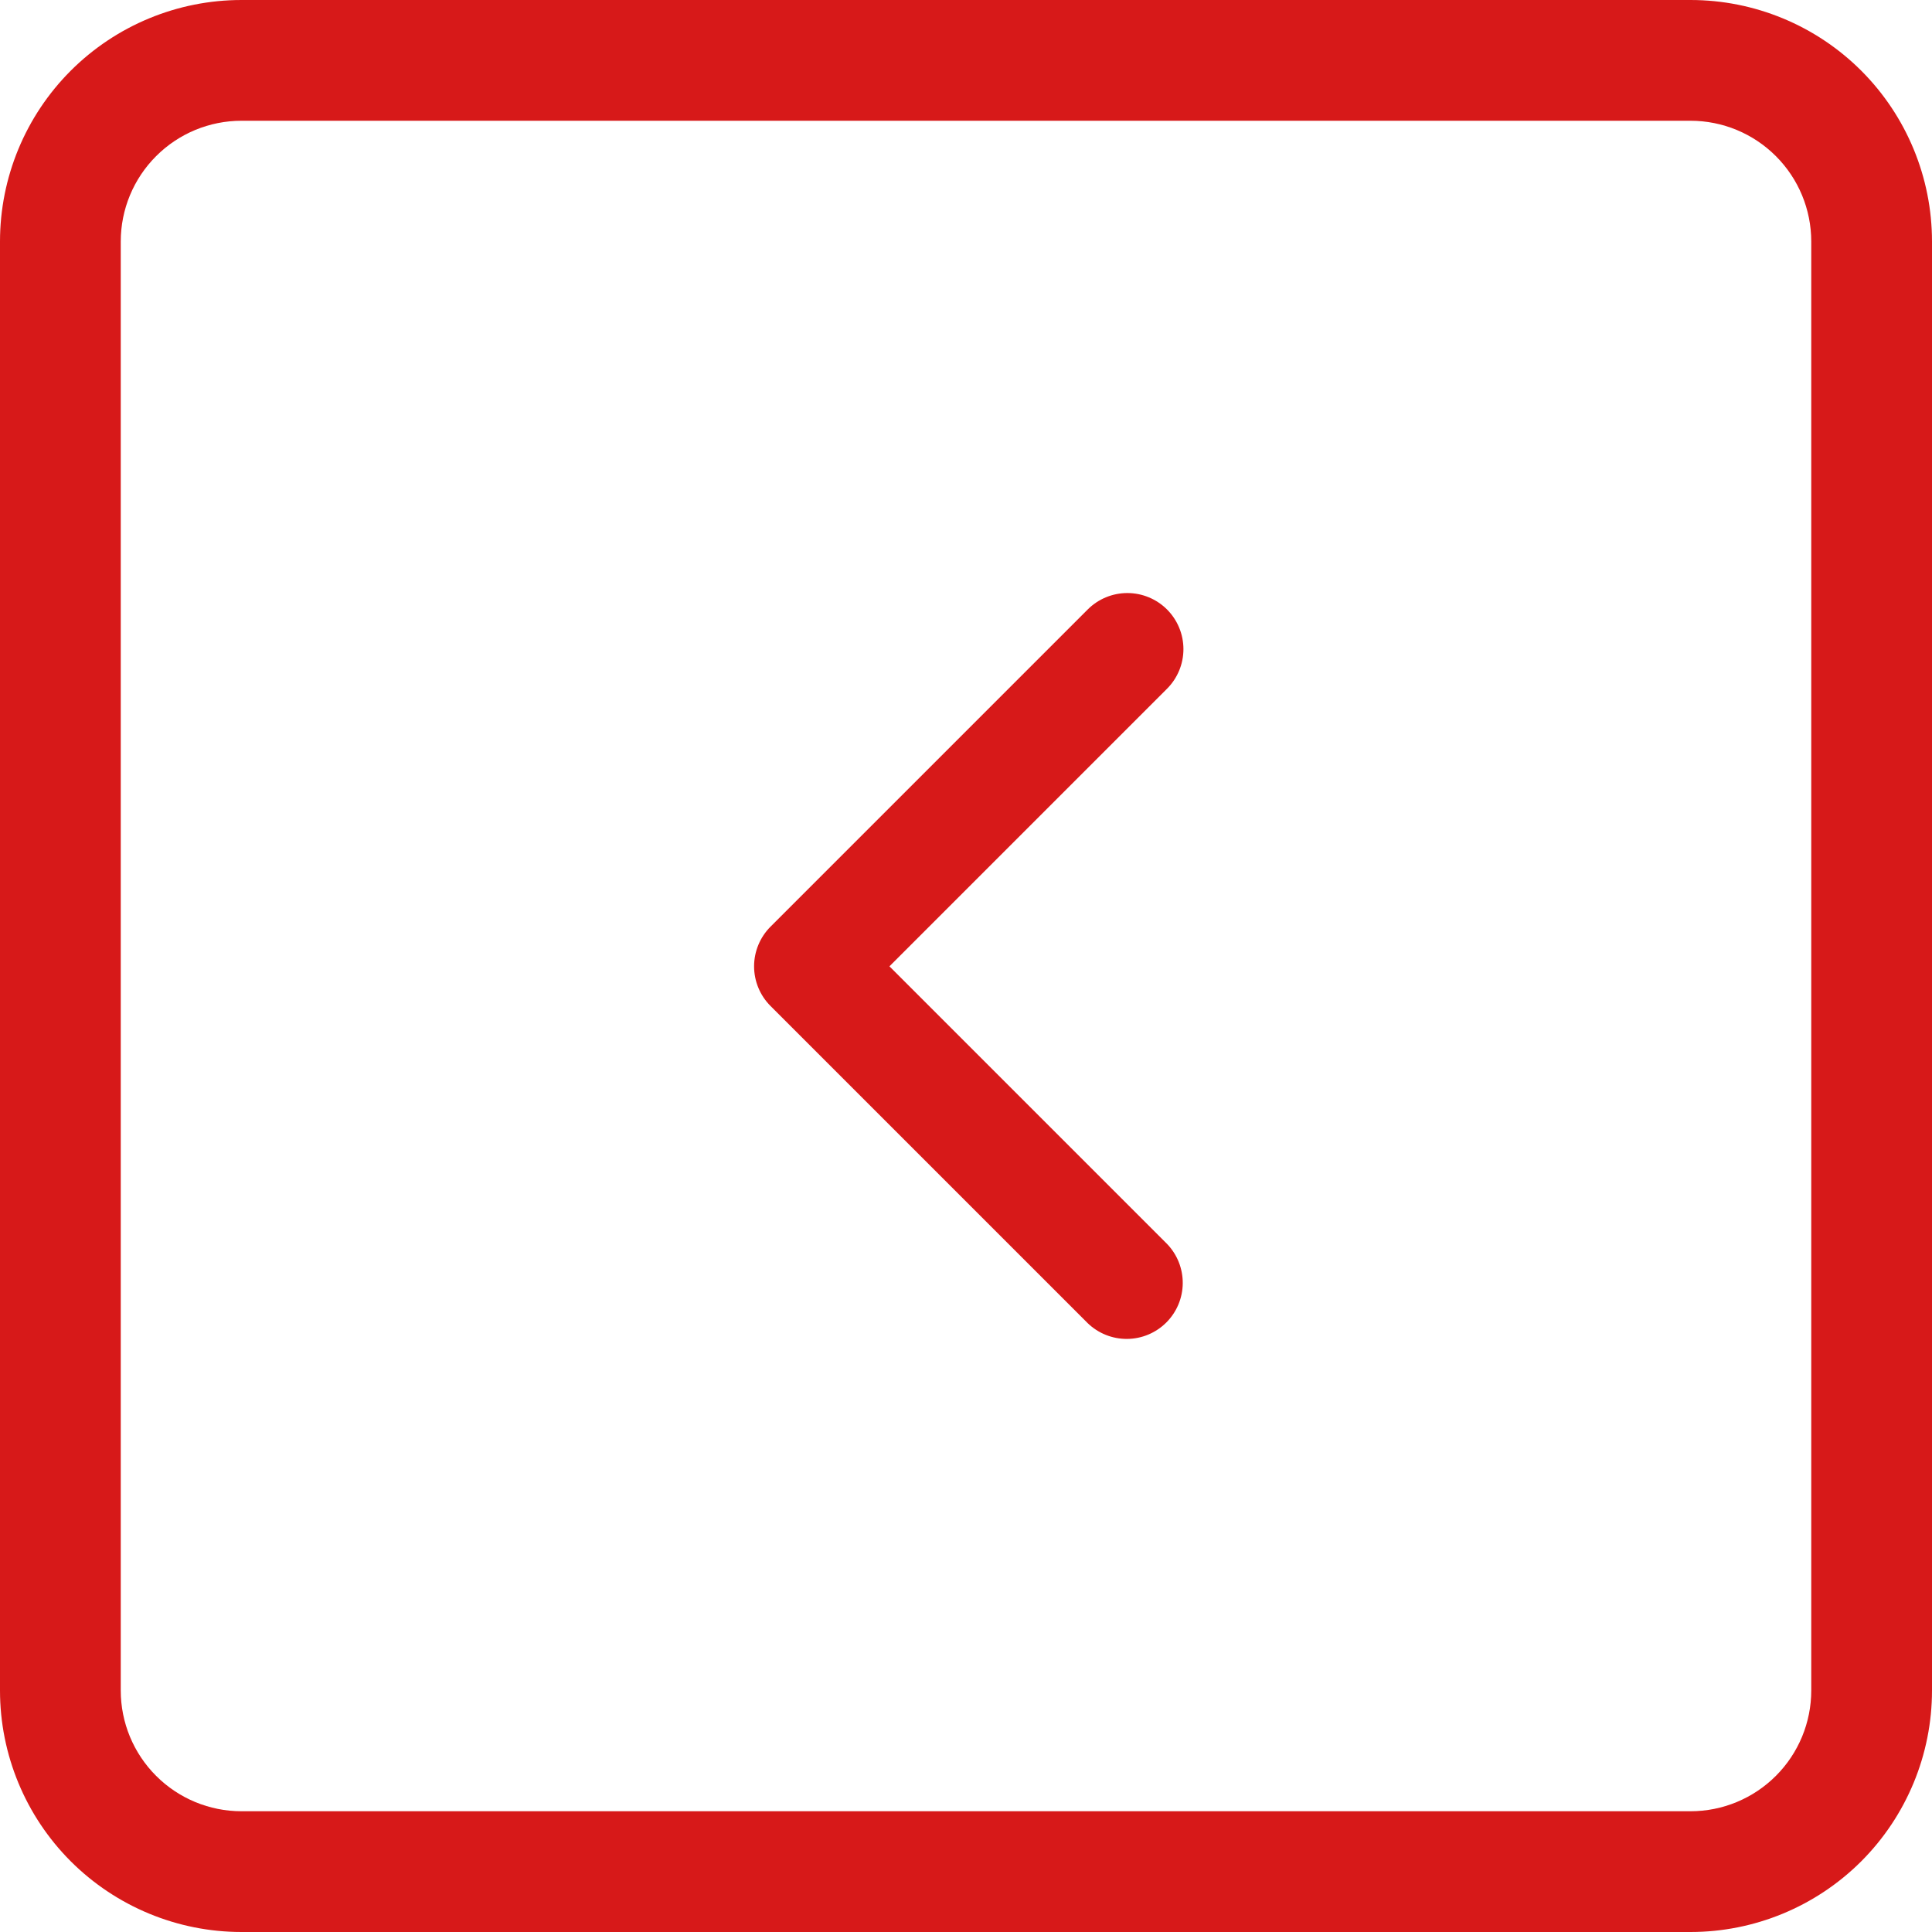
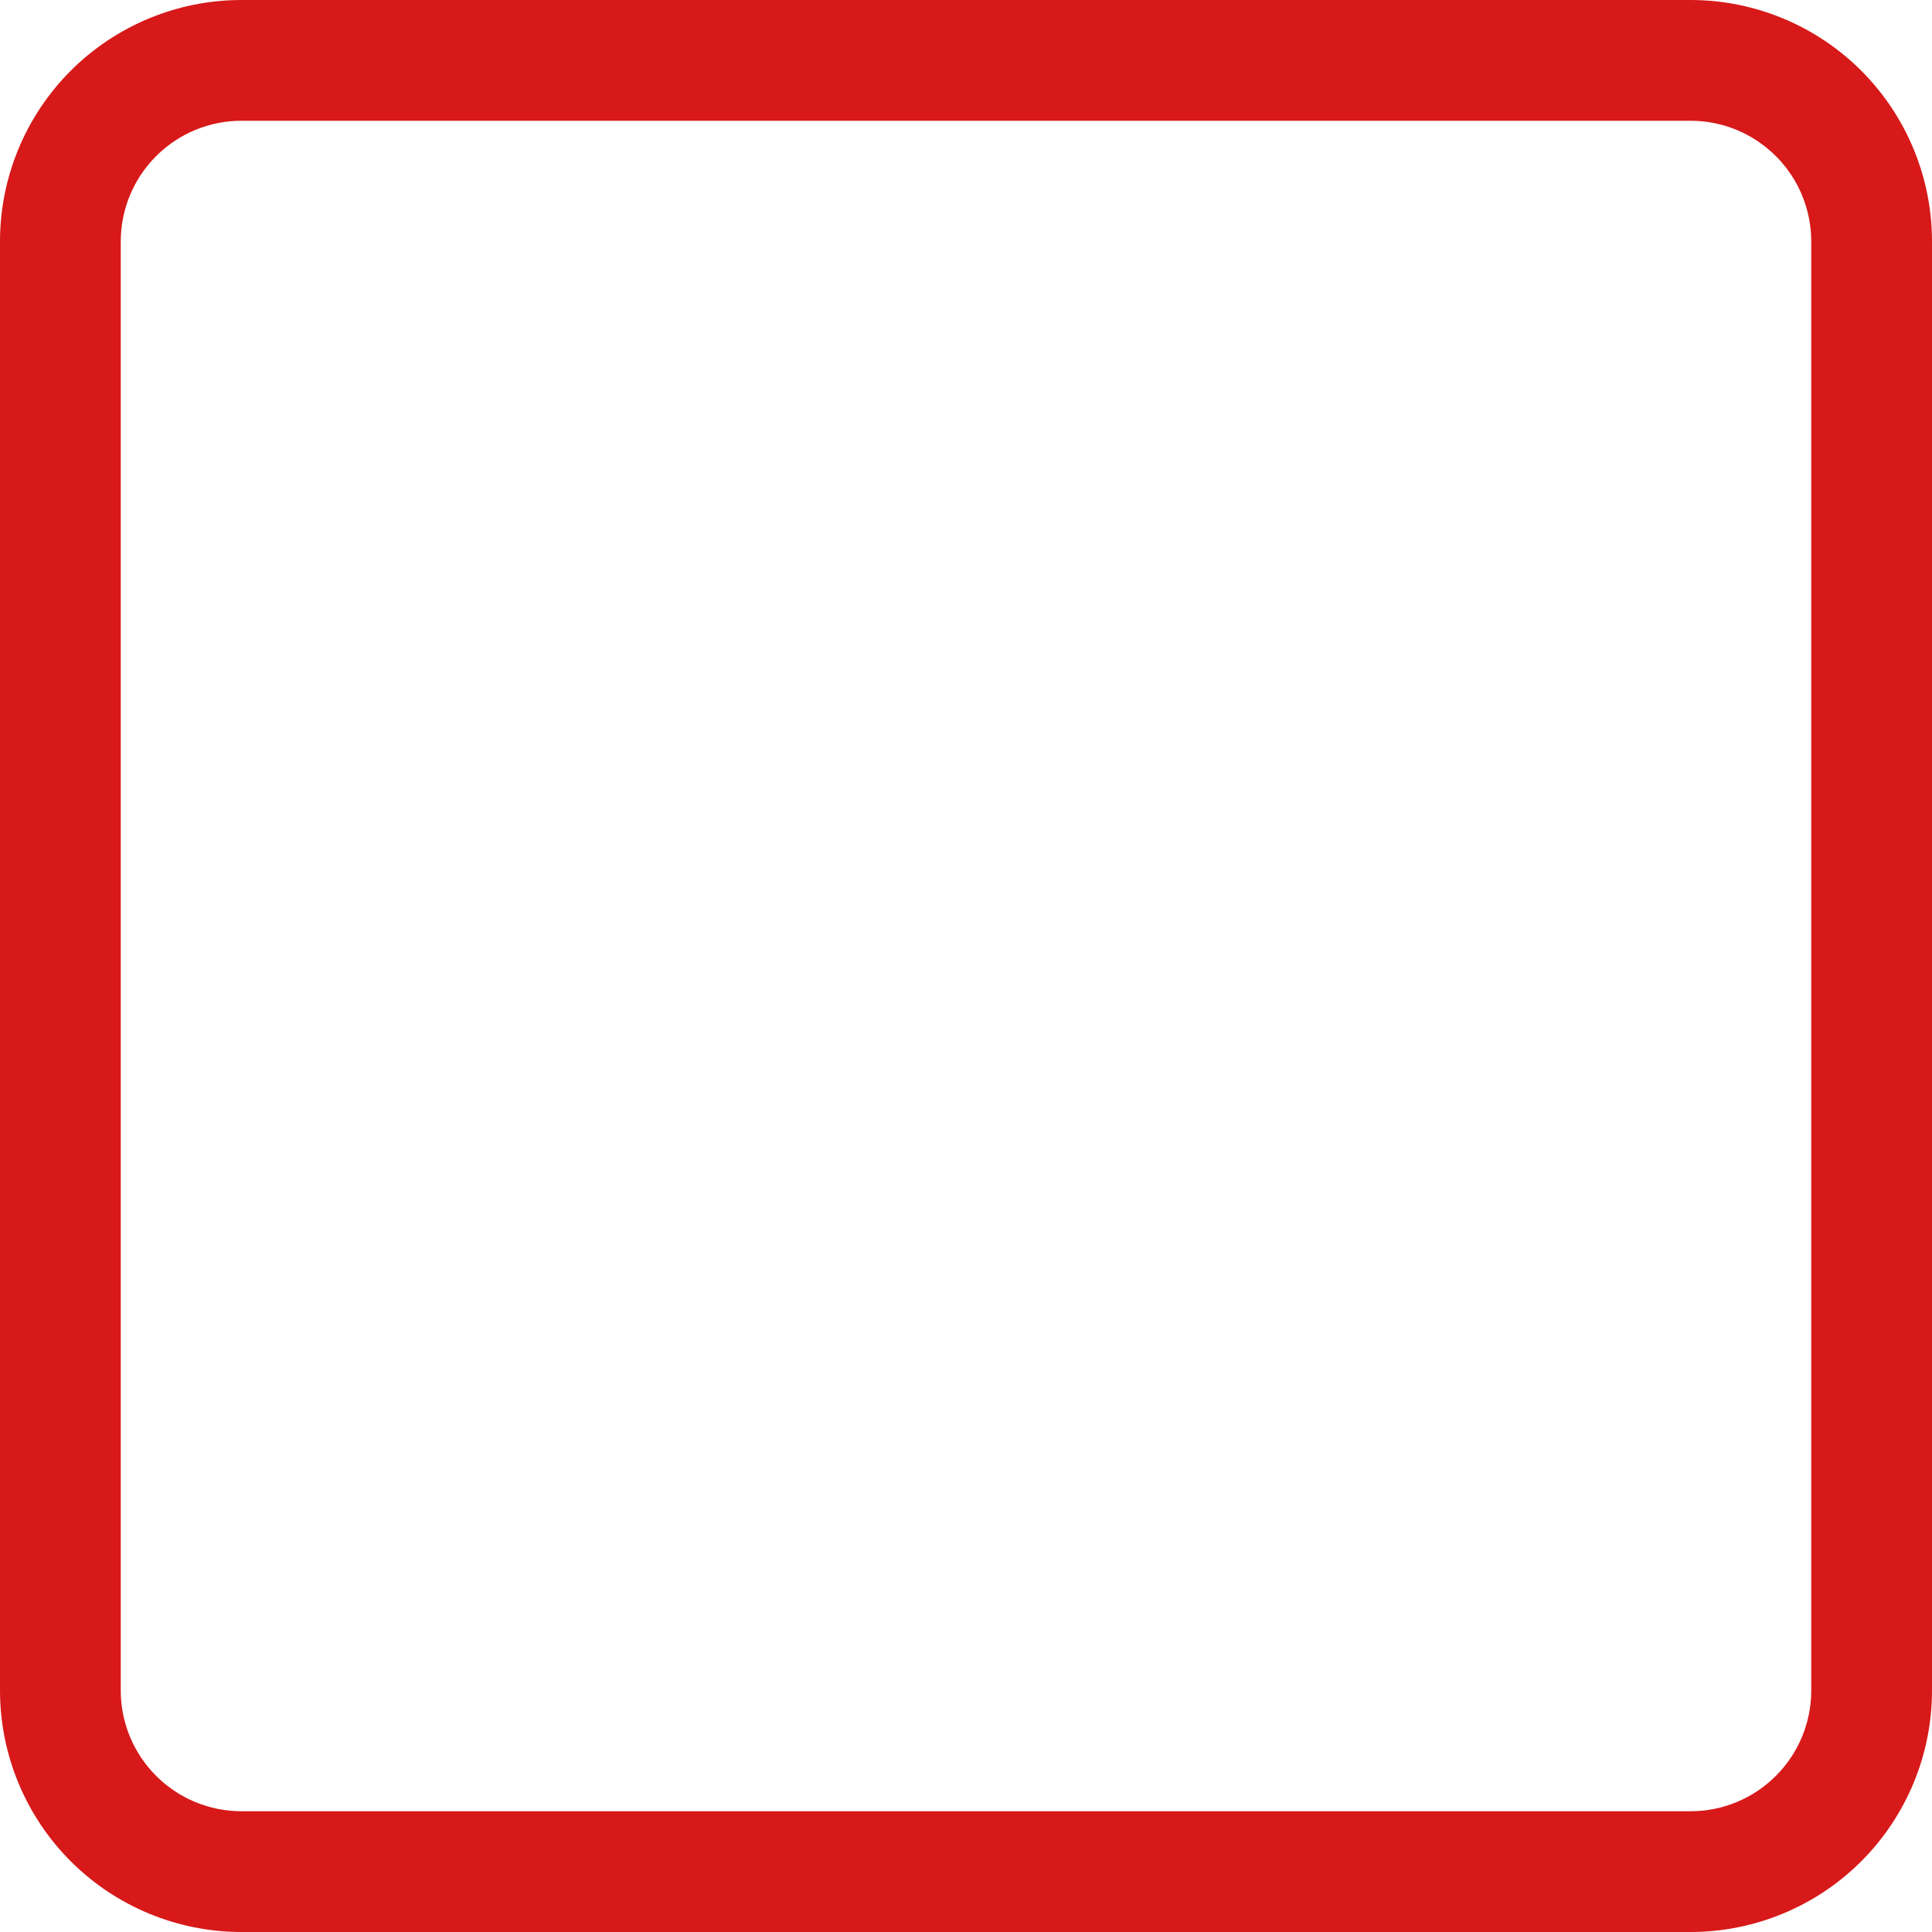
<svg xmlns="http://www.w3.org/2000/svg" width="48" height="48" viewBox="0 0 48 48" fill="none">
  <g clip-path="url(#clip0_1082_14098)">
    <path fill-rule="evenodd" clip-rule="evenodd" d="M3 42C3 42.796 3.316 43.559 3.879 44.121C4.441 44.684 5.204 45 6 45L42 45C42.796 45 43.559 44.684 44.121 44.121C44.684 43.559 45 42.796 45 42L45 6C45 5.204 44.684 4.441 44.121 3.879C43.559 3.316 42.796 3 42 3L6 3C5.204 3 4.441 3.316 3.879 3.879C3.316 4.441 3 5.204 3 6L3 42ZM48 42C48 43.591 47.368 45.117 46.243 46.243C45.117 47.368 43.591 48 42 48L6 48C4.409 48 2.883 47.368 1.757 46.243C0.632 45.117 -3.8147e-06 43.591 -3.8147e-06 42L-3.8147e-06 6C-3.8147e-06 4.409 0.632 2.883 1.757 1.757C2.883 0.632 4.409 -3.8147e-06 6 -3.8147e-06L42 -3.8147e-06C43.591 -3.8147e-06 45.117 0.632 46.243 1.757C47.368 2.883 48 4.409 48 6L48 42Z" fill="#D71919" />
-     <path d="M28.994 15.142C29.255 15.403 29.402 15.758 29.402 16.127C29.402 16.497 29.255 16.851 28.994 17.112L22.098 24.008L28.994 30.904C29.248 31.167 29.388 31.519 29.385 31.884C29.382 32.249 29.235 32.599 28.977 32.857C28.719 33.115 28.369 33.262 28.004 33.265C27.639 33.268 27.287 33.128 27.024 32.874L19.143 24.993C18.882 24.732 18.735 24.378 18.735 24.008C18.735 23.639 18.882 23.285 19.143 23.023L27.024 15.142C27.285 14.881 27.64 14.734 28.009 14.734C28.378 14.734 28.733 14.881 28.994 15.142Z" fill="#D71919" />
  </g>
  <defs>
    <clipPath id="clip0_1082_14098">
      <rect width="48" height="48" fill="white" transform="matrix(-1 0 0 -1 48 48)" />
    </clipPath>
  </defs>
</svg>